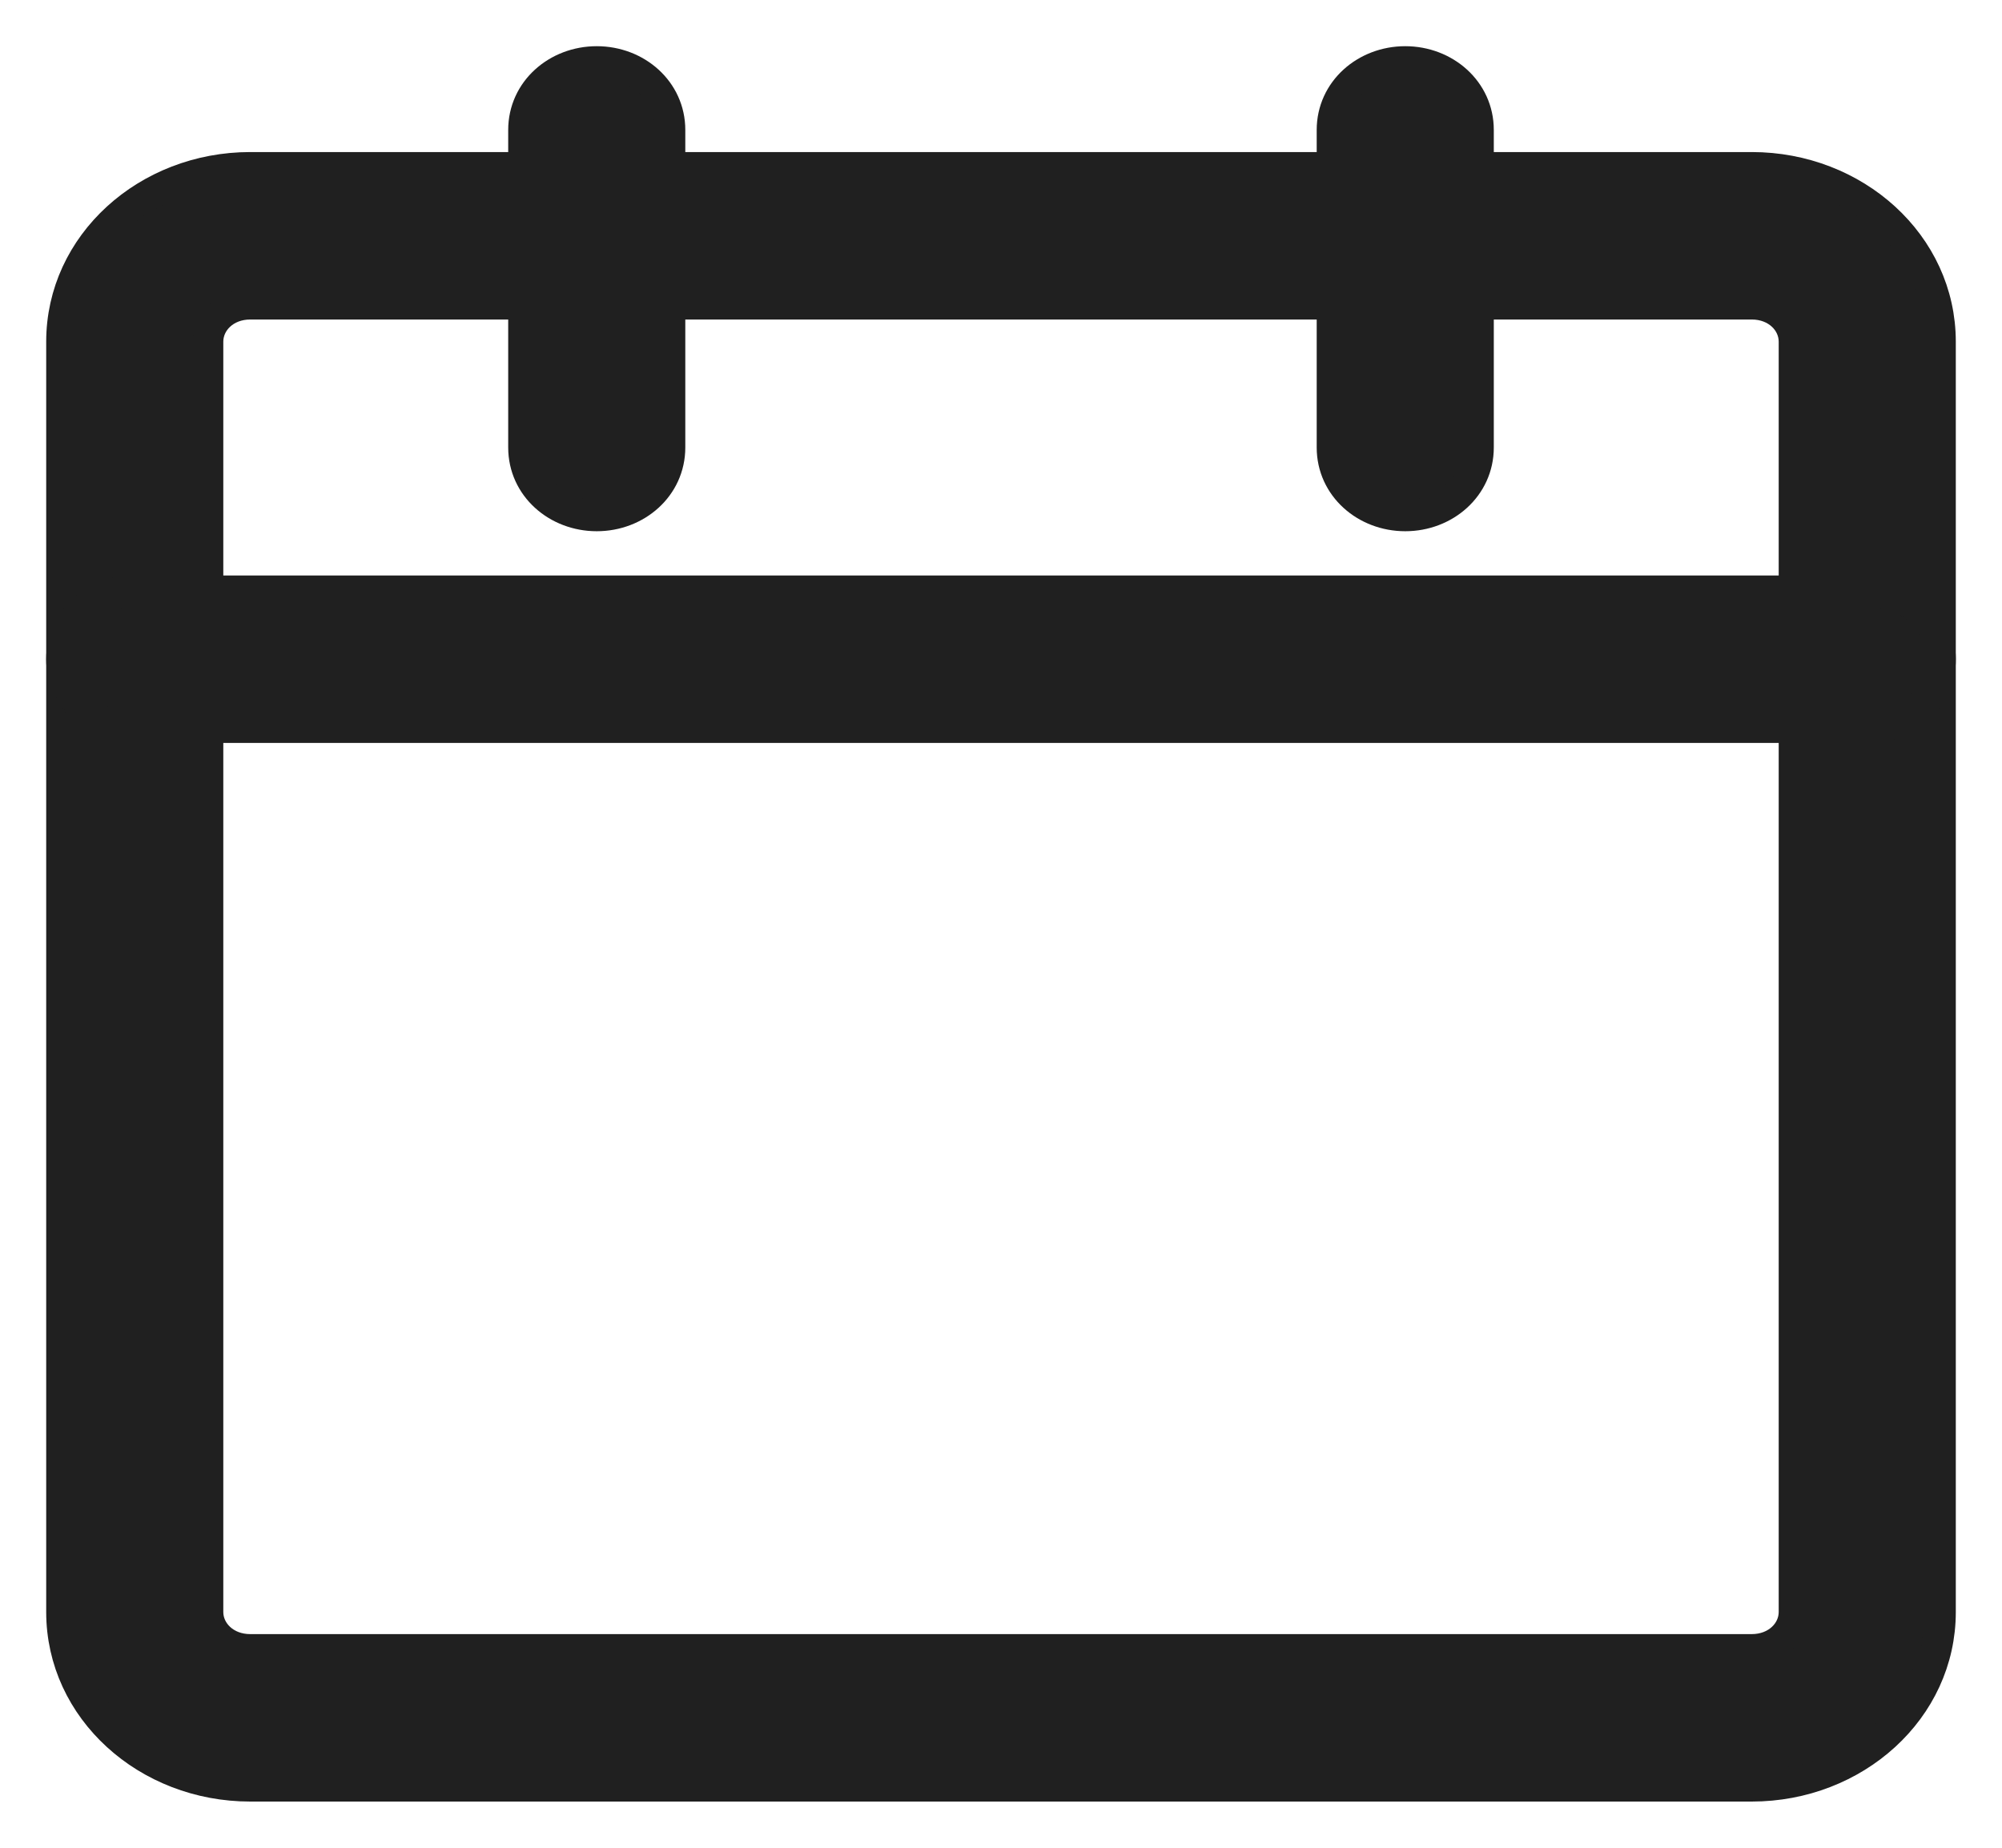
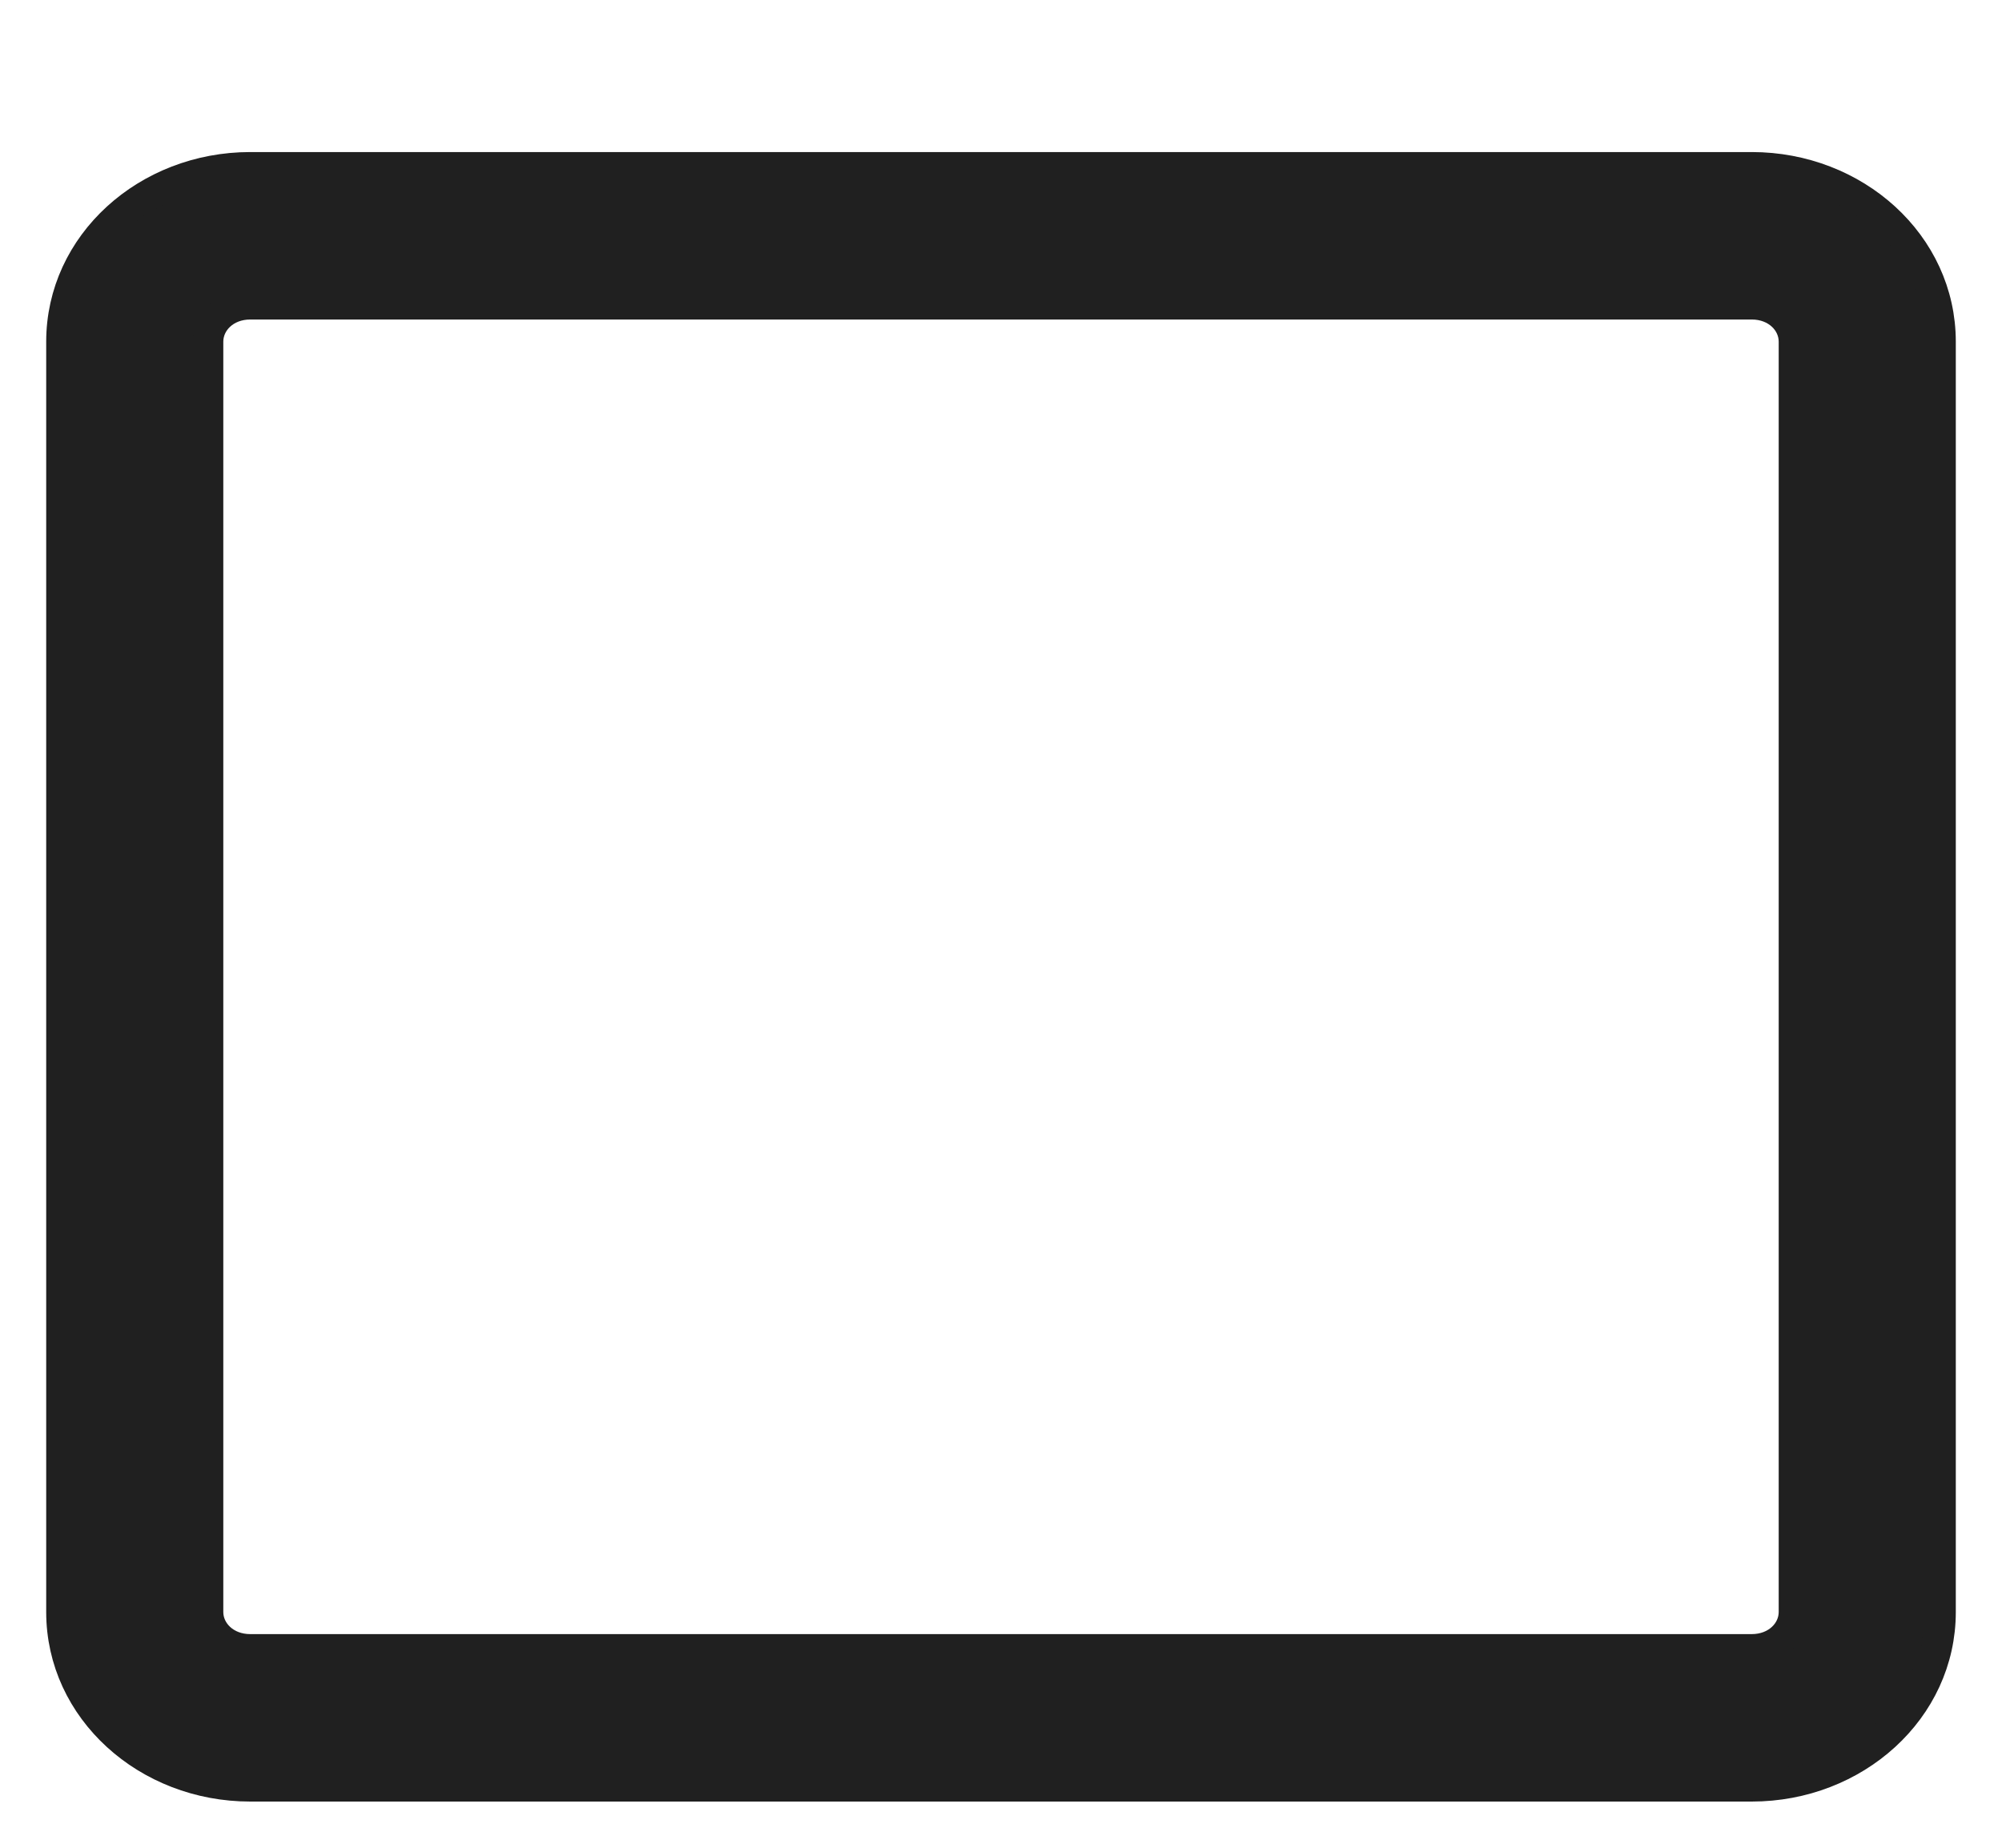
<svg xmlns="http://www.w3.org/2000/svg" width="26" height="24" viewBox="0 0 26 24" fill="none">
  <path d="M22.75 2.175C24.089 2.175 25.2 3.17 25.2 4.438V20.938C25.2 22.205 24.089 23.2 22.75 23.2H3.25C1.911 23.2 0.8 22.205 0.8 20.938V4.438C0.8 3.17 1.911 2.175 3.25 2.175H22.75ZM3.25 3.95C2.924 3.95 2.7 4.179 2.7 4.438V20.938C2.7 21.196 2.924 21.425 3.25 21.425H22.75C23.076 21.425 23.3 21.196 23.3 20.938V4.438C23.3 4.179 23.076 3.95 22.75 3.95H3.25Z" fill="#202020" stroke="#202020" stroke-width="0.4" />
-   <path d="M24.25 7.675C24.764 7.675 25.2 8.051 25.2 8.562C25.2 9.074 24.764 9.45 24.25 9.45H1.75C1.236 9.45 0.8 9.074 0.8 8.562C0.8 8.051 1.236 7.675 1.75 7.675H24.25ZM7.75 0.8C8.264 0.8 8.7 1.176 8.7 1.688V5.812C8.7 6.324 8.264 6.7 7.75 6.7C7.236 6.7 6.8 6.324 6.8 5.812V1.688C6.8 1.176 7.236 0.8 7.75 0.8ZM18.25 0.8C18.764 0.8 19.2 1.176 19.2 1.688V5.812C19.2 6.324 18.764 6.7 18.25 6.7C17.736 6.7 17.3 6.324 17.3 5.812V1.688C17.3 1.176 17.736 0.8 18.25 0.8Z" fill="#202020" stroke="#202020" stroke-width="0.4" />
</svg>